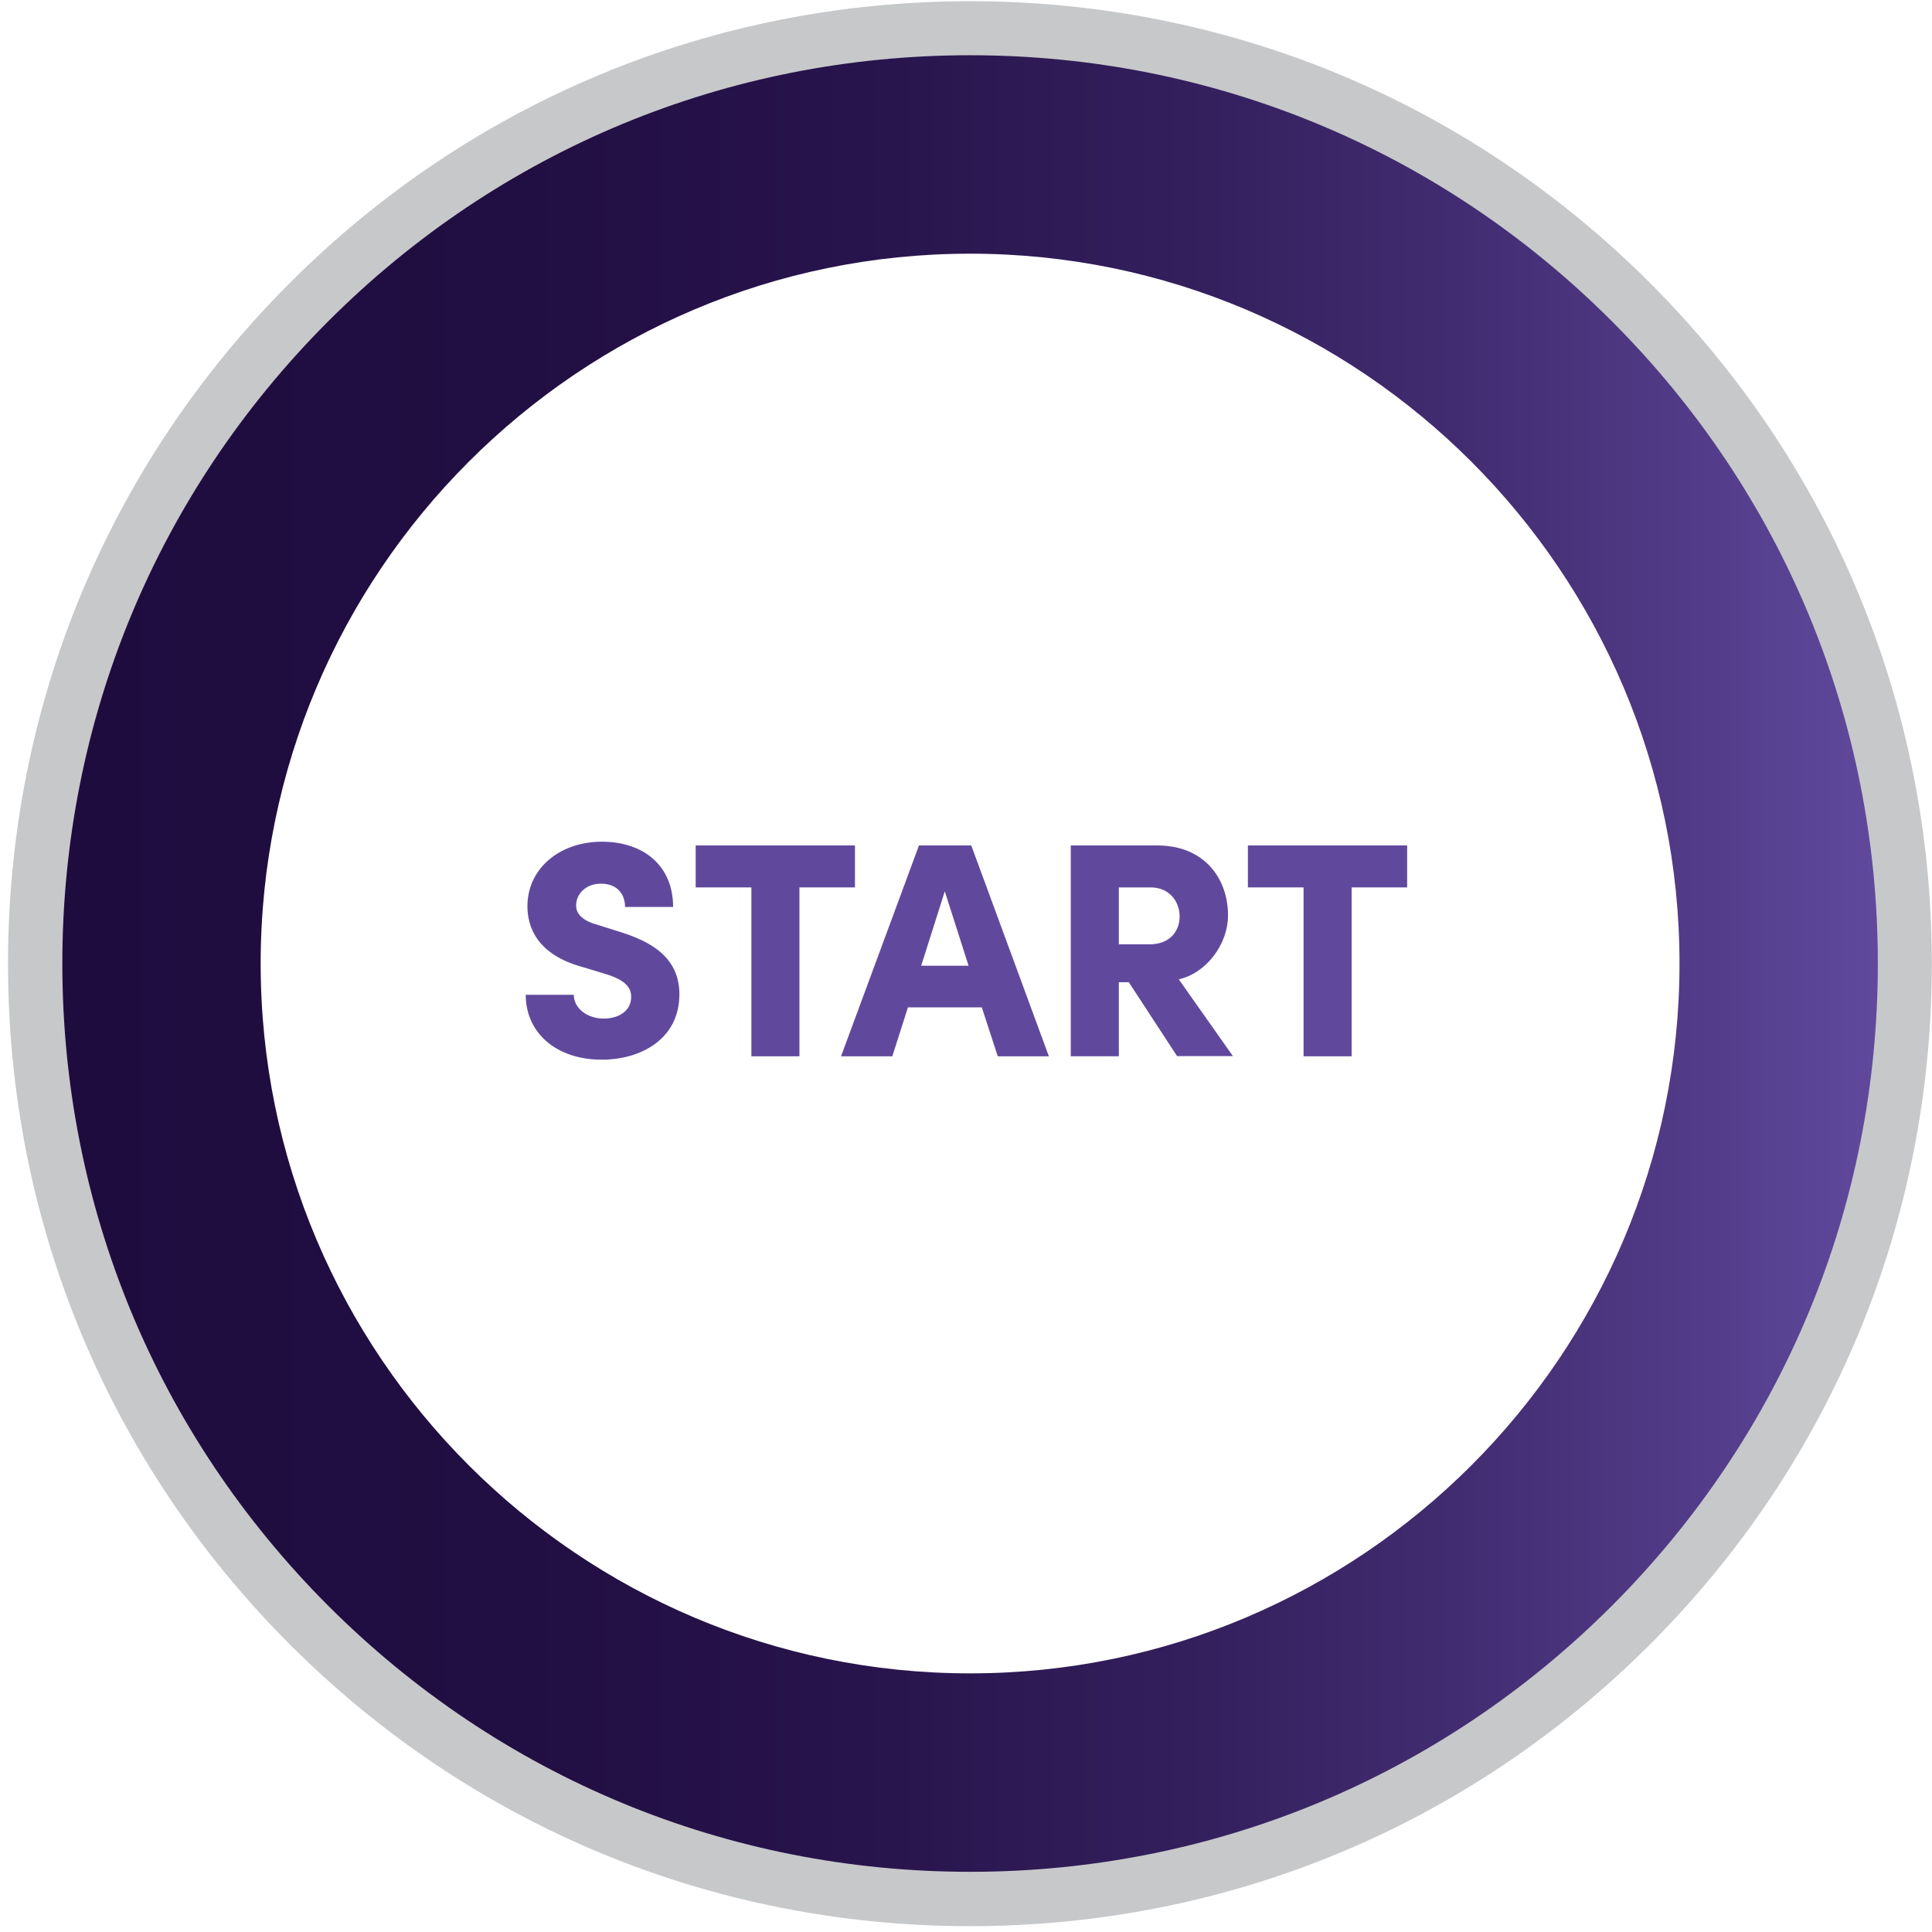
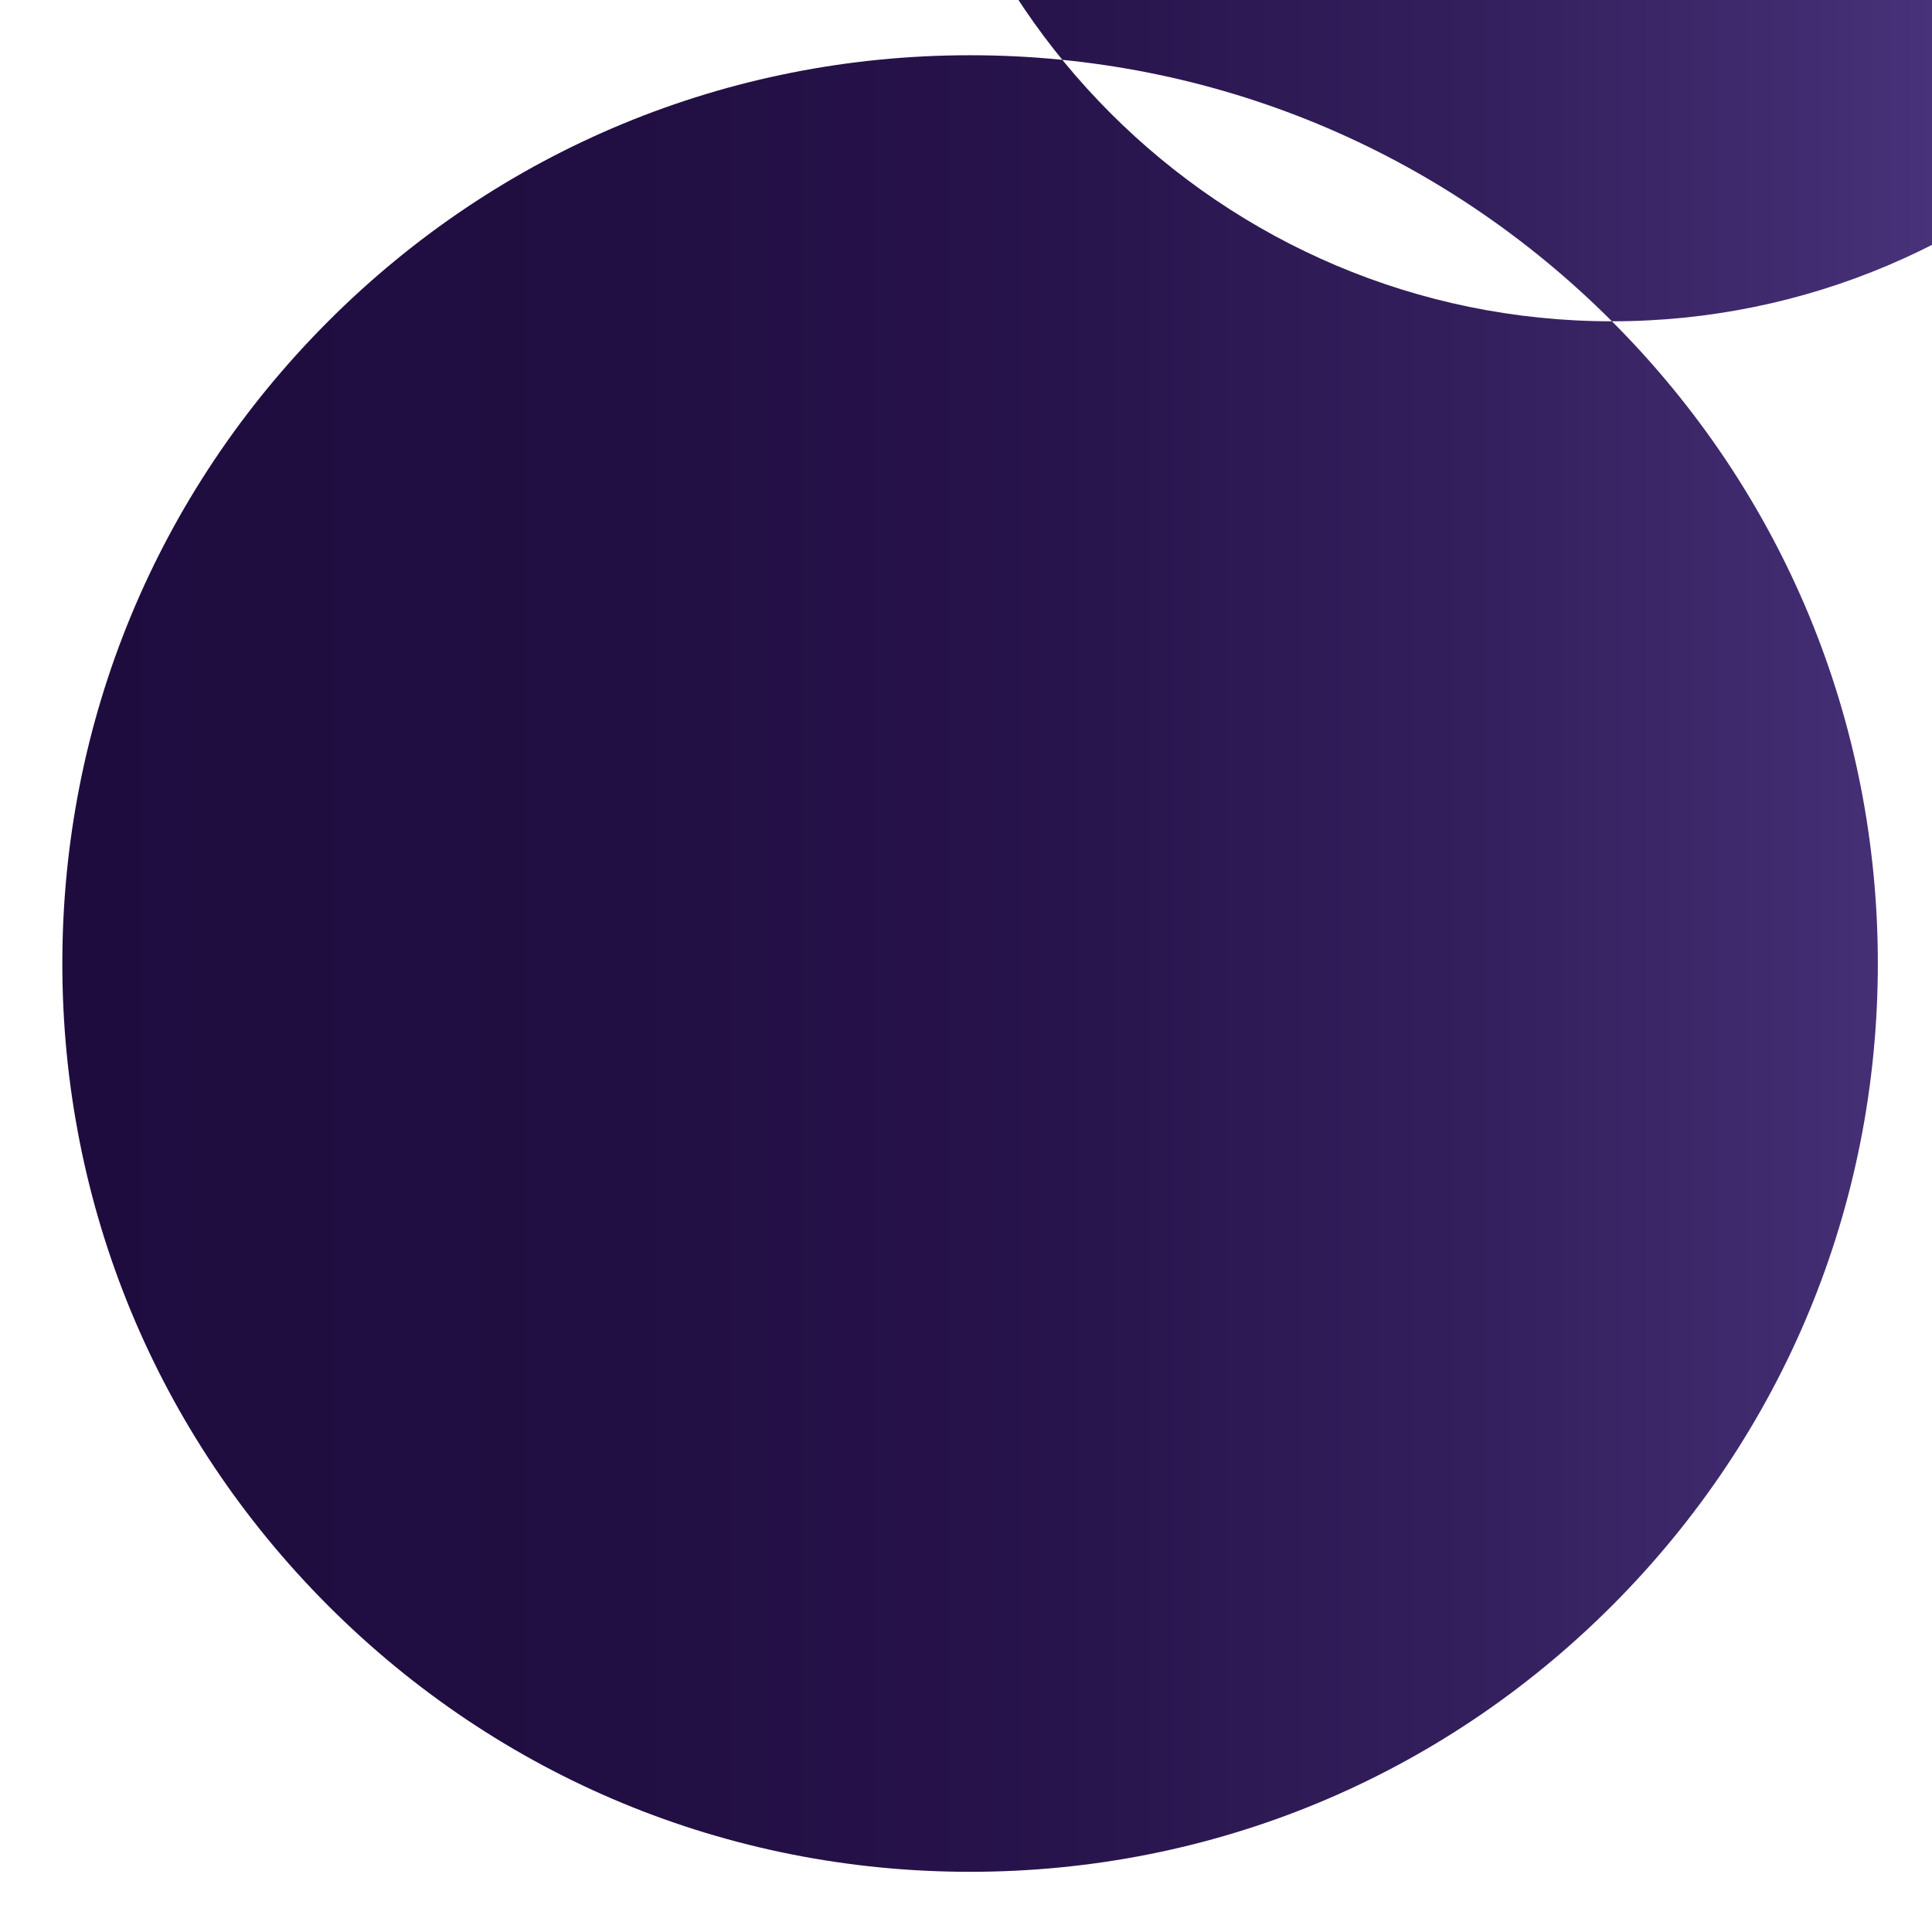
<svg xmlns="http://www.w3.org/2000/svg" height="174" viewBox="0 0 174 174" width="174">
  <linearGradient id="a" x1="0%" x2="100%" y1="50%" y2="50%">
    <stop offset="0" stop-color="#1f0c3f" />
    <stop offset=".25" stop-color="#210e42" />
    <stop offset=".44" stop-color="#28144c" />
    <stop offset=".62" stop-color="#331f5c" />
    <stop offset=".79" stop-color="#442e74" />
    <stop offset=".95" stop-color="#584292" />
    <stop offset="1" stop-color="#60499d" />
  </linearGradient>
  <g fill="none" transform="translate(.721 .109)">
-     <path d="m147.894 25.385c-16.363-16.373-38.109-25.385-61.262-25.385-23.153 0-44.899 9.013-61.262 25.385-16.363 16.373-25.37 38.132-25.37 61.298 0 23.167 9.007 44.925 25.37 61.298 16.363 16.373 38.109 25.385 61.262 25.385 23.153 0 44.899-9.013 61.262-25.385 16.363-16.373 25.37-38.132 25.37-61.298 0-23.167-9.007-44.925-25.37-61.298zm-61.262 129.023c-37.329 0-67.7-30.389-67.7-67.74 0-37.351 30.371-67.74 67.7-67.74 37.329 0 67.7 30.389 67.7 67.74 0 37.351-30.371 67.74-67.7 67.74z" fill="#c7c8ca" />
    <g fill="#60499d">
-       <path d="m46.627 89.484h4.328c0 1.209 1.208 2.142 2.691 2.142 1.407 0 2.477-.719 2.477-1.959 0-.75-.413-1.438-2.095-1.989l-2.263-.689c-4.19-1.132-4.985-3.688-4.985-5.478 0-3.412 2.921-5.815 6.698-5.815s6.423 2.173 6.423 5.876h-4.328c0-1.132-.688-2.096-2.172-2.096-1.346 0-2.233.903-2.233 1.959 0 .383.107 1.239 1.866 1.729l1.988.627c2.691.826 5.444 2.203 5.444 5.646 0 4.07-3.517 5.891-6.989 5.891-4.053 0-6.851-2.372-6.851-5.861z" />
      <path d="m76.294 79.813h-5.016v15.21h-4.328v-15.21h-5.016v-3.779h14.344v3.779z" />
-       <path d="m87.718 90.616h-6.668l-1.407 4.407h-4.618l7.019-18.989h4.71l6.989 18.989h-4.603l-1.437-4.407zm-1.208-3.749-2.141-6.702-2.126 6.702z" />
      <path d="m100.931 88.351h-.887v6.671h-4.328v-18.989h7.769c4.404 0 6.392 3.137 6.392 6.274 0 2.678-1.988 5.233-4.435 5.784l4.878 6.916h-5.031l-4.358-6.671zm-.887-3.412h2.753c1.896 0 2.722-1.239 2.722-2.509s-.856-2.617-2.615-2.617h-2.86z" />
-       <path d="m126.026 79.813h-5.016v15.21h-4.328v-15.21h-5.016v-3.779h14.344v3.779z" />
    </g>
-     <path d="m144.453 28.828c-15.445-15.455-35.968-23.962-57.806-23.962-21.838 0-42.36 8.508-57.806 23.962-15.445 15.455-23.948 35.989-23.948 57.84 0 21.851 8.503 42.385 23.948 57.84 15.445 15.455 35.968 23.962 57.806 23.962 21.838 0 42.36-8.508 57.806-23.962 15.445-15.455 23.948-35.989 23.948-57.84 0-21.851-8.503-42.385-23.948-57.84zm-57.806 121.77c-35.234 0-63.892-28.675-63.892-63.93 0-35.255 28.658-63.93 63.892-63.93 35.234 0 63.892 28.675 63.892 63.93 0 35.255-28.658 63.93-63.892 63.93z" fill="url(#a)" />
+     <path d="m144.453 28.828c-15.445-15.455-35.968-23.962-57.806-23.962-21.838 0-42.36 8.508-57.806 23.962-15.445 15.455-23.948 35.989-23.948 57.84 0 21.851 8.503 42.385 23.948 57.84 15.445 15.455 35.968 23.962 57.806 23.962 21.838 0 42.36-8.508 57.806-23.962 15.445-15.455 23.948-35.989 23.948-57.84 0-21.851-8.503-42.385-23.948-57.84zc-35.234 0-63.892-28.675-63.892-63.93 0-35.255 28.658-63.93 63.892-63.93 35.234 0 63.892 28.675 63.892 63.93 0 35.255-28.658 63.93-63.892 63.93z" fill="url(#a)" />
  </g>
</svg>